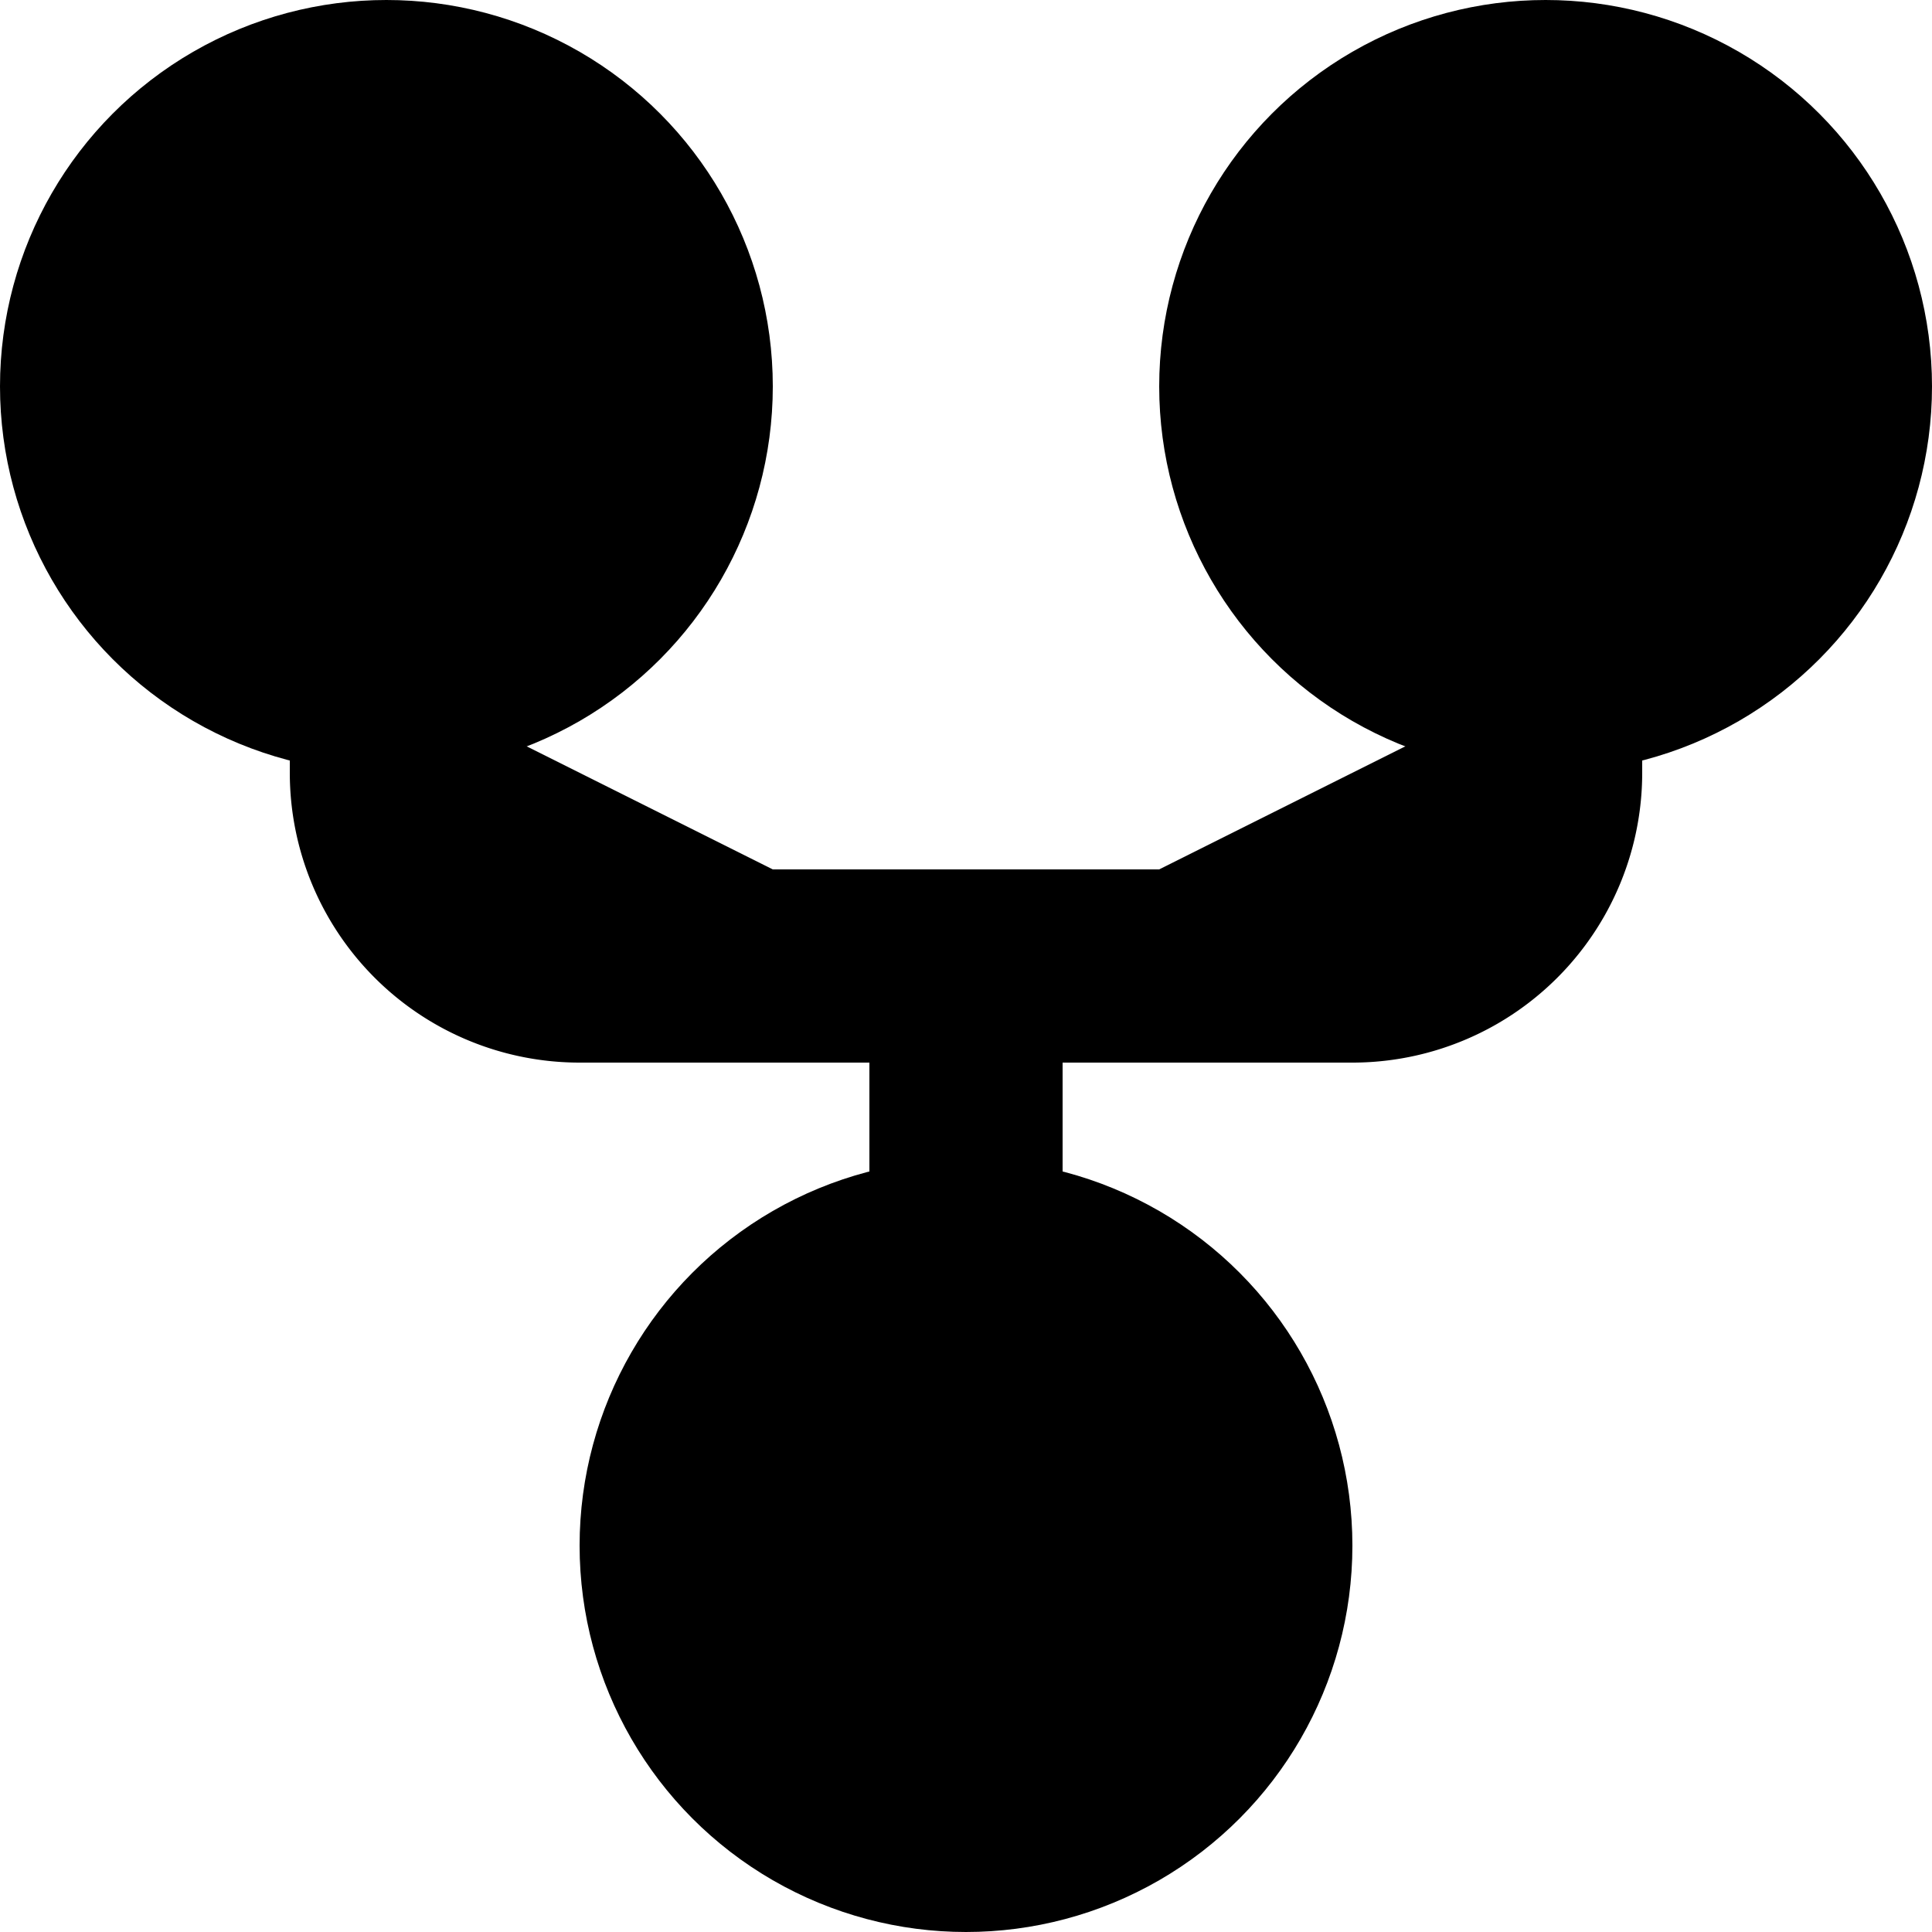
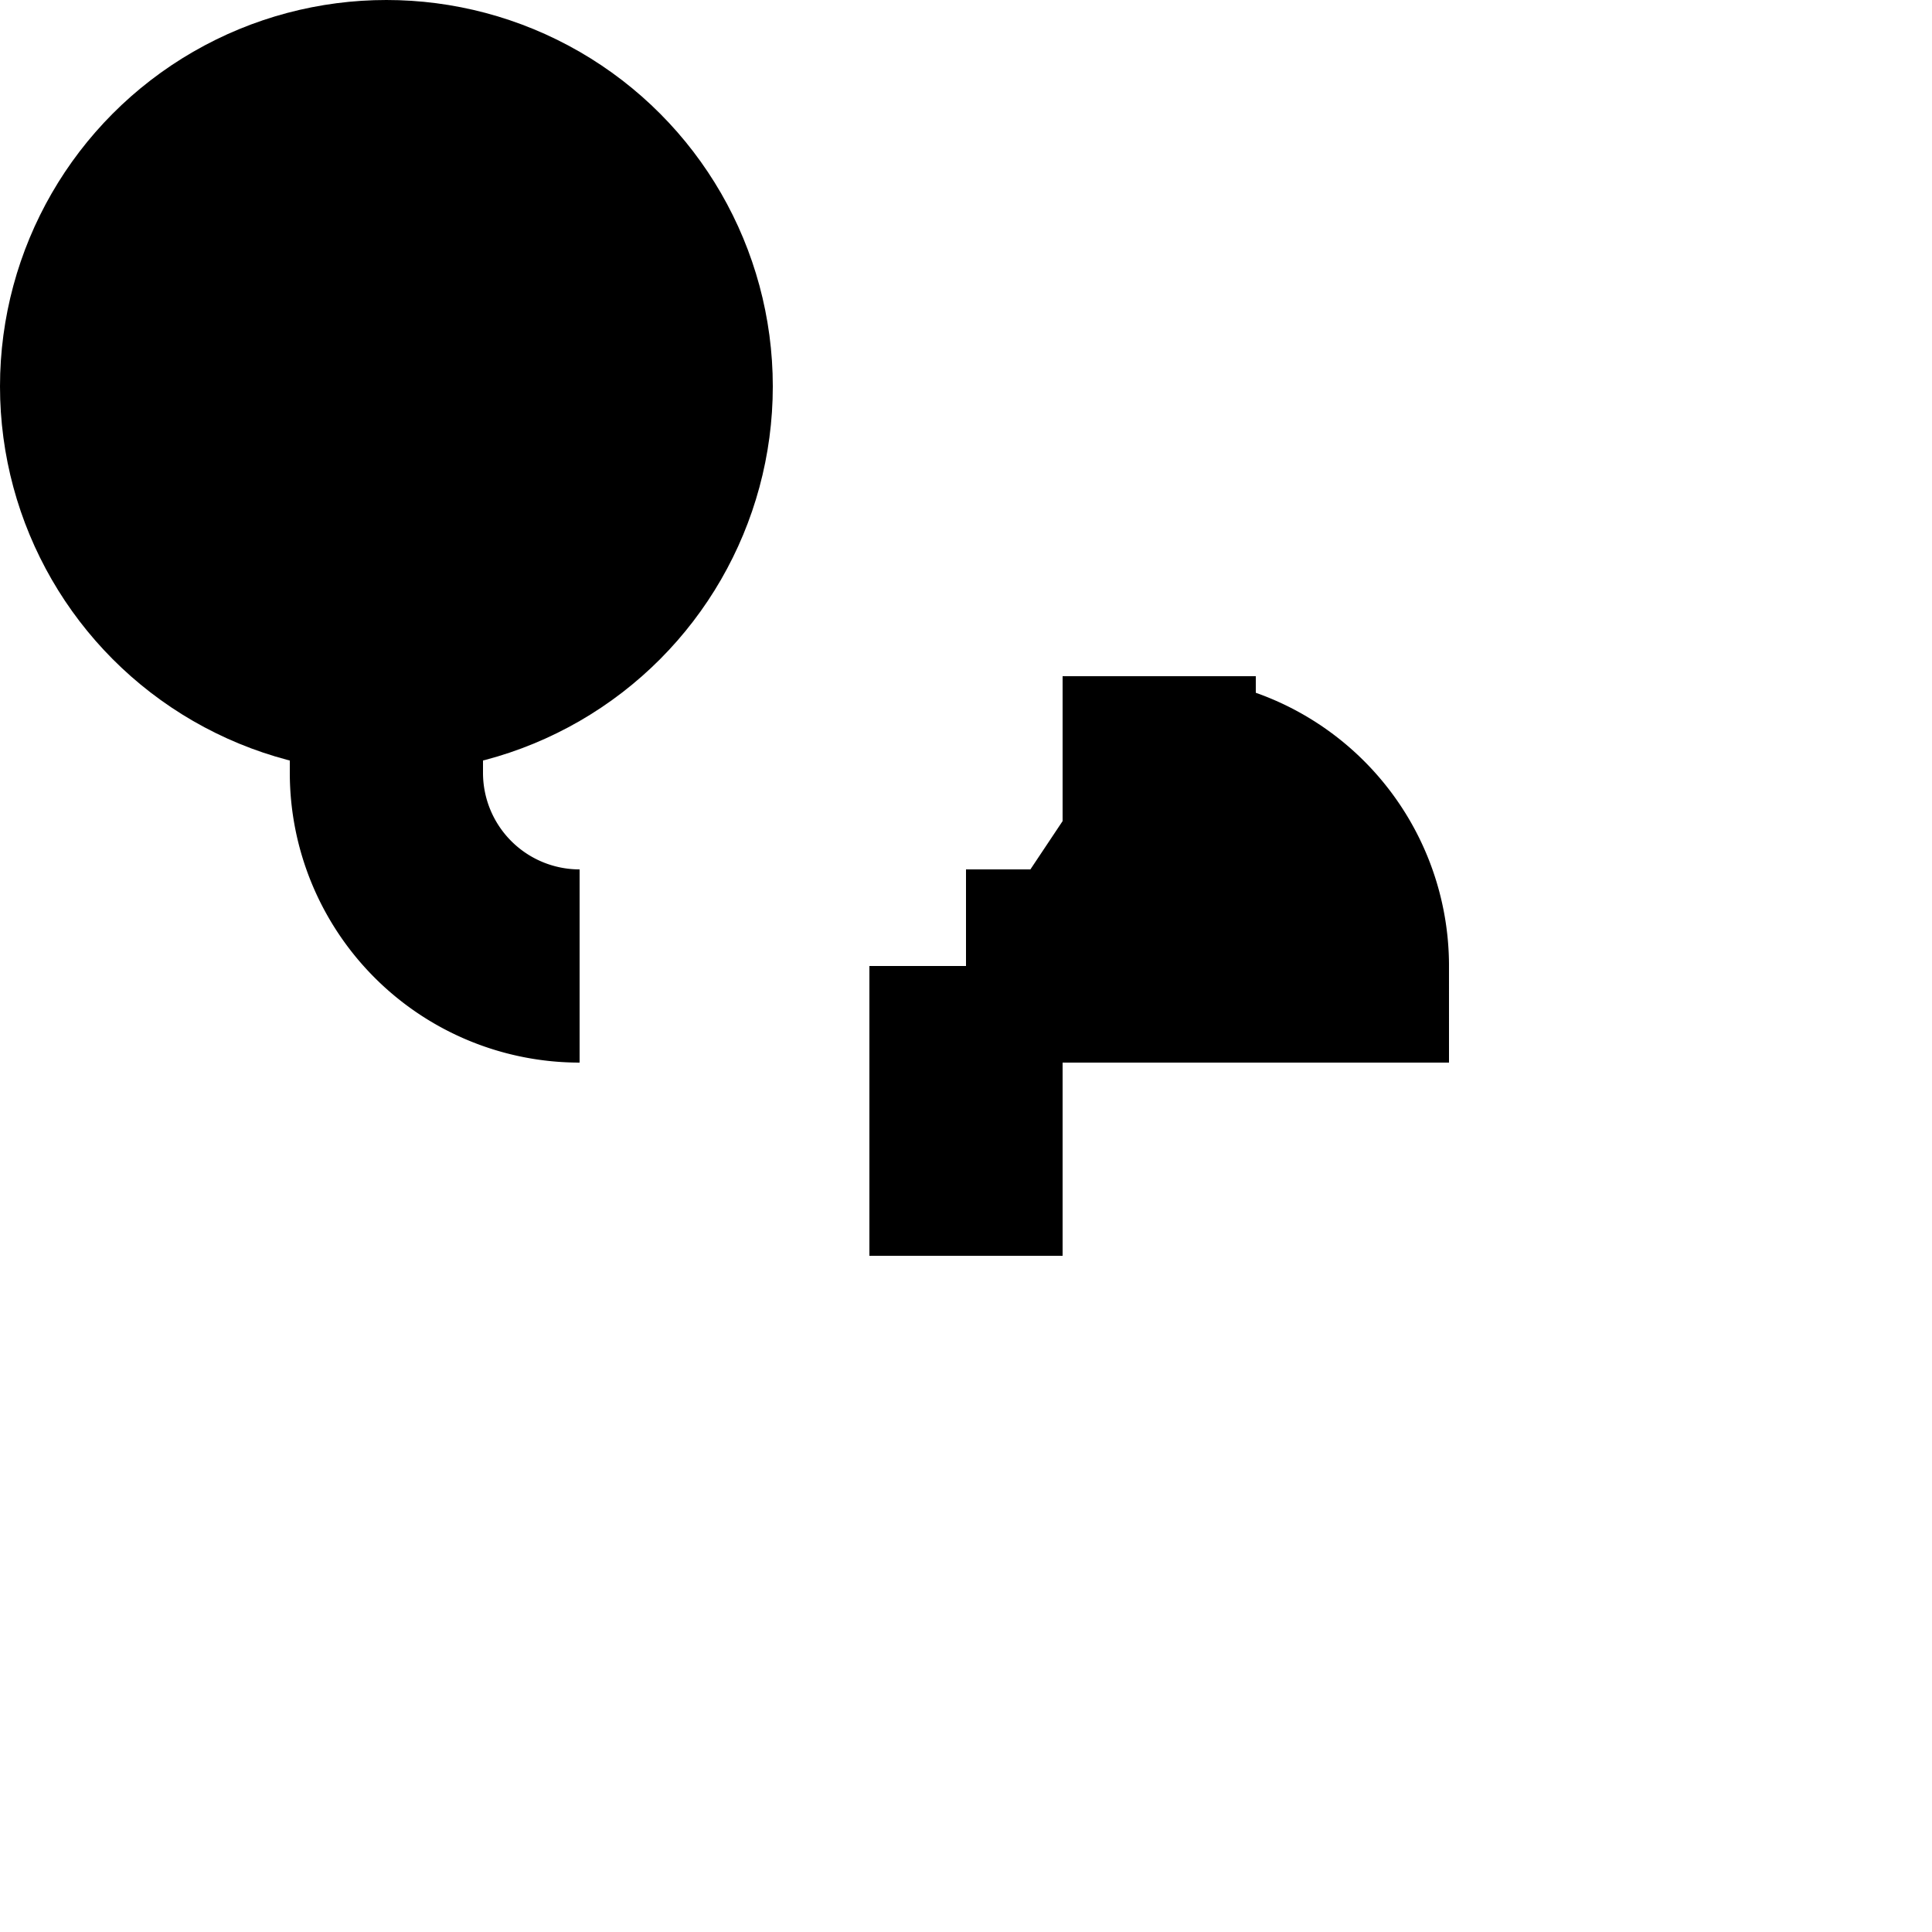
<svg xmlns="http://www.w3.org/2000/svg" width="16" height="16">
  <circle cx="3.2" cy="3.2" r="2.4" stroke="#000" stroke-linecap="round" stroke-linejoin="round" stroke-width="1.6" />
-   <circle cx="12.8" cy="3.2" r="2.4" stroke="#000" stroke-linecap="round" stroke-linejoin="round" stroke-width="1.6" />
-   <circle cx="8" cy="12.8" r="2.4" stroke="#000" stroke-linecap="round" stroke-linejoin="round" stroke-width="1.6" />
-   <path stroke="#000" stroke-width="1.6" d="M3.2 5.6v.8A1.6 1.6 0 0 0 4.8 8H8m4.8-2.4v.8A1.6 1.6 0 0 1 11.2 8H8m0 0v2.4" />
+   <path stroke="#000" stroke-width="1.6" d="M3.2 5.6v.8A1.6 1.6 0 0 0 4.8 8m4.8-2.4v.8A1.6 1.6 0 0 1 11.2 8H8m0 0v2.4" />
</svg>